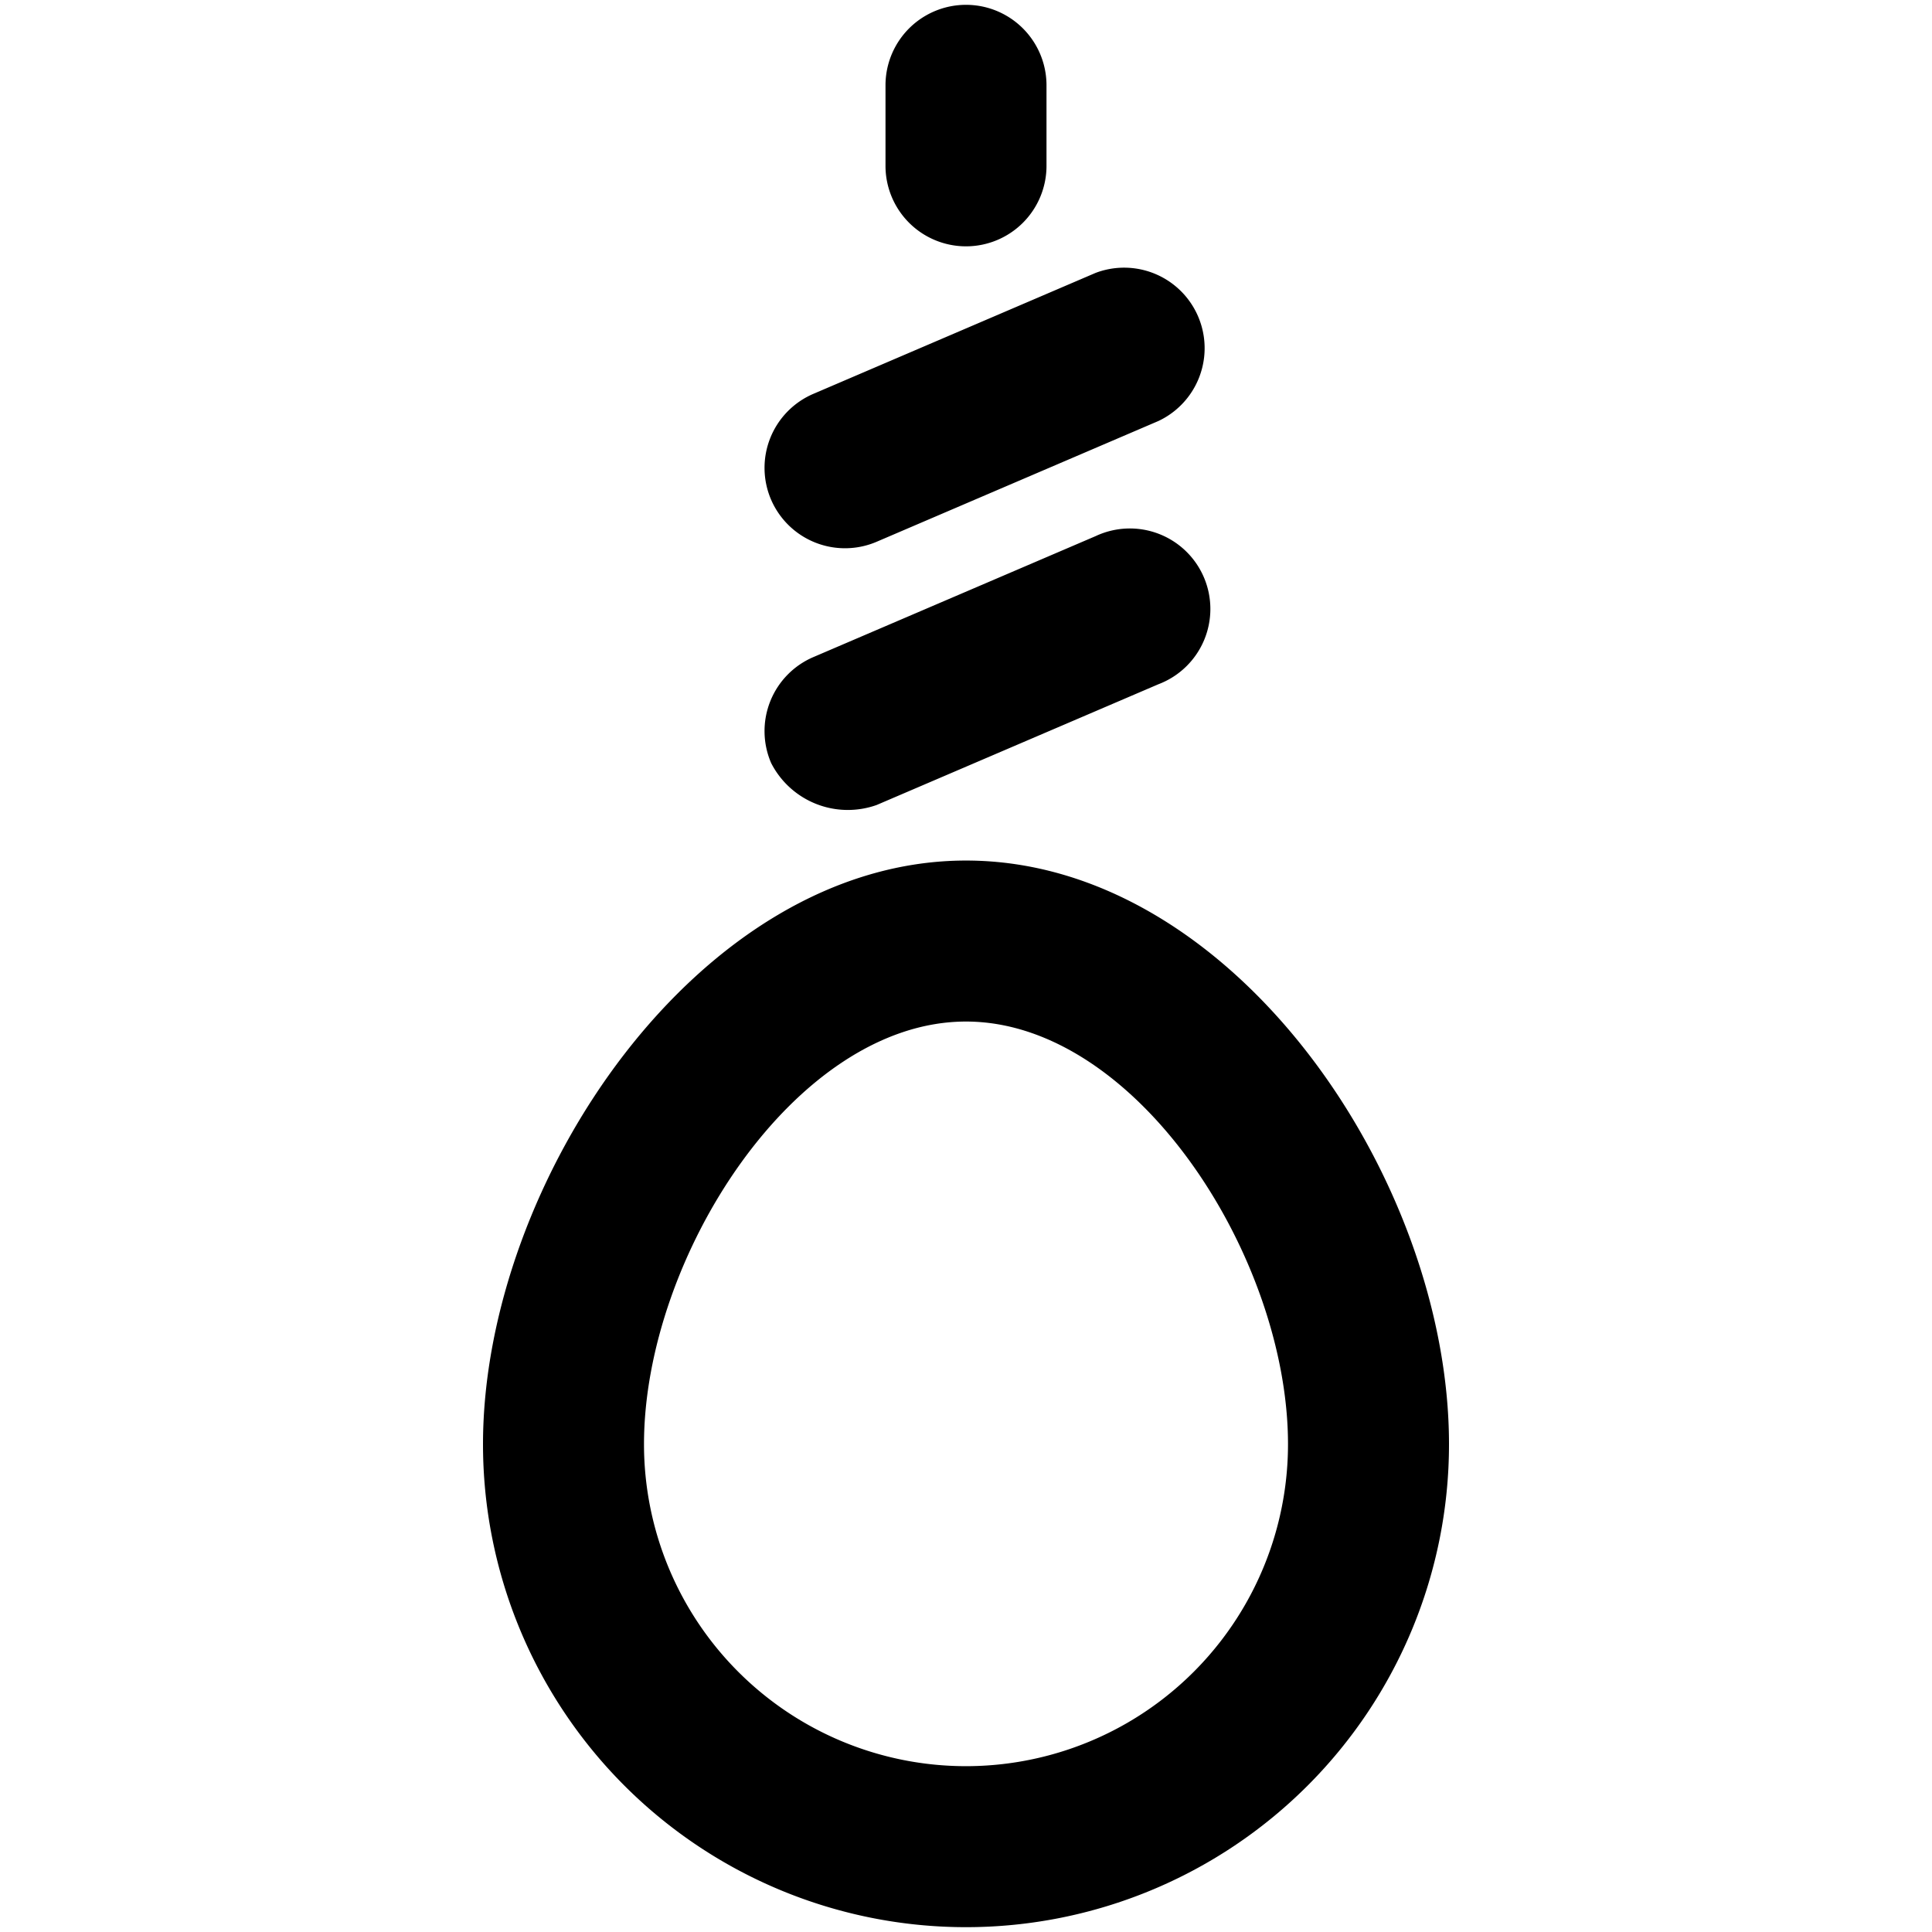
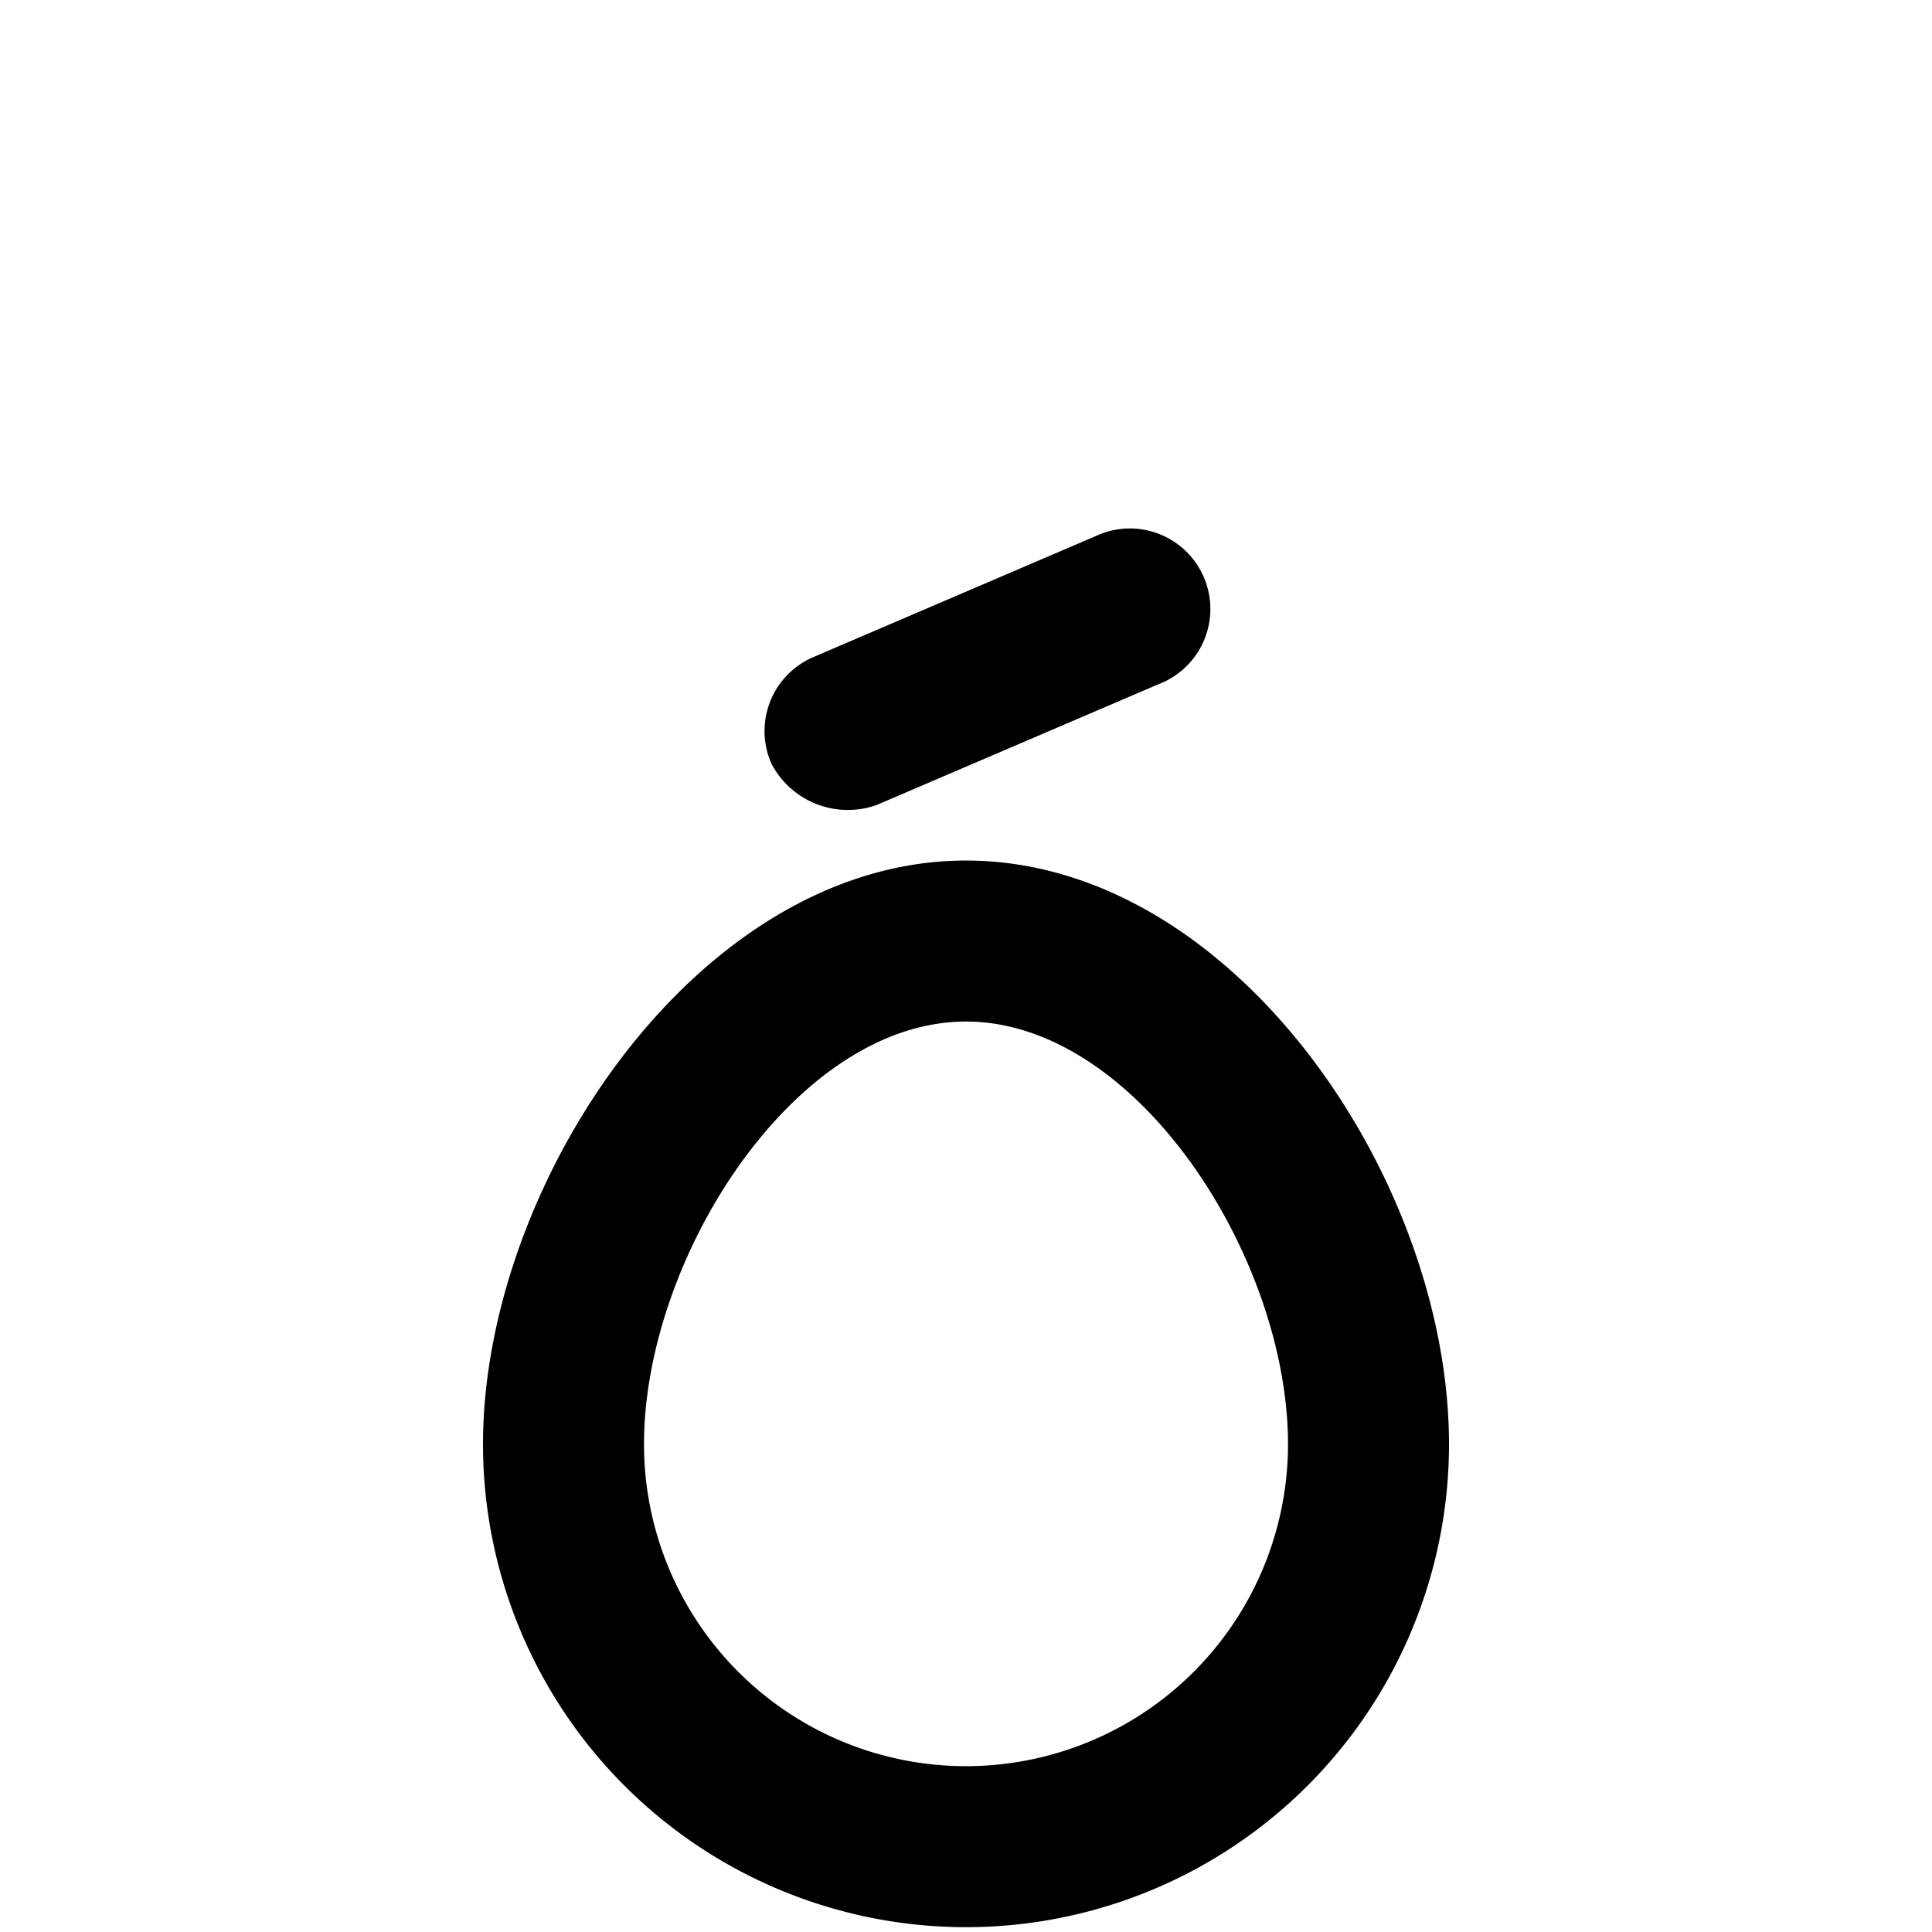
<svg xmlns="http://www.w3.org/2000/svg" viewBox="0 0 24 24">
  <g>
    <path d="M12 10.69c-3.32 0 -6 4 -6 7.25a6 6 0 0 0 12 0c0 -3.29 -2.68 -7.25 -6 -7.25Zm0 11.25a4 4 0 0 1 -4 -4c0 -2.32 1.88 -5.25 4 -5.25s4 2.93 4 5.25a4 4 0 0 1 -4 4Z" fill="#000000" stroke-width="1" />
    <path d="m10.89 10 3.5 -1.5a1 1 0 1 0 -0.78 -1.84l-3.5 1.5a1 1 0 0 0 -0.53 1.32 1.07 1.07 0 0 0 1.31 0.52Z" fill="#000000" stroke-width="1" />
-     <path d="m10.89 6.73 3.5 -1.5a1 1 0 0 0 -0.78 -1.84l-3.5 1.5a1 1 0 0 0 -0.53 1.32 1 1 0 0 0 1.31 0.52Z" fill="#000000" stroke-width="1" />
-     <path d="M12 3.06a1 1 0 0 0 1 -1v-1a1 1 0 0 0 -2 0v1a1 1 0 0 0 1 1Z" fill="#000000" stroke-width="1" />
  </g>
</svg>